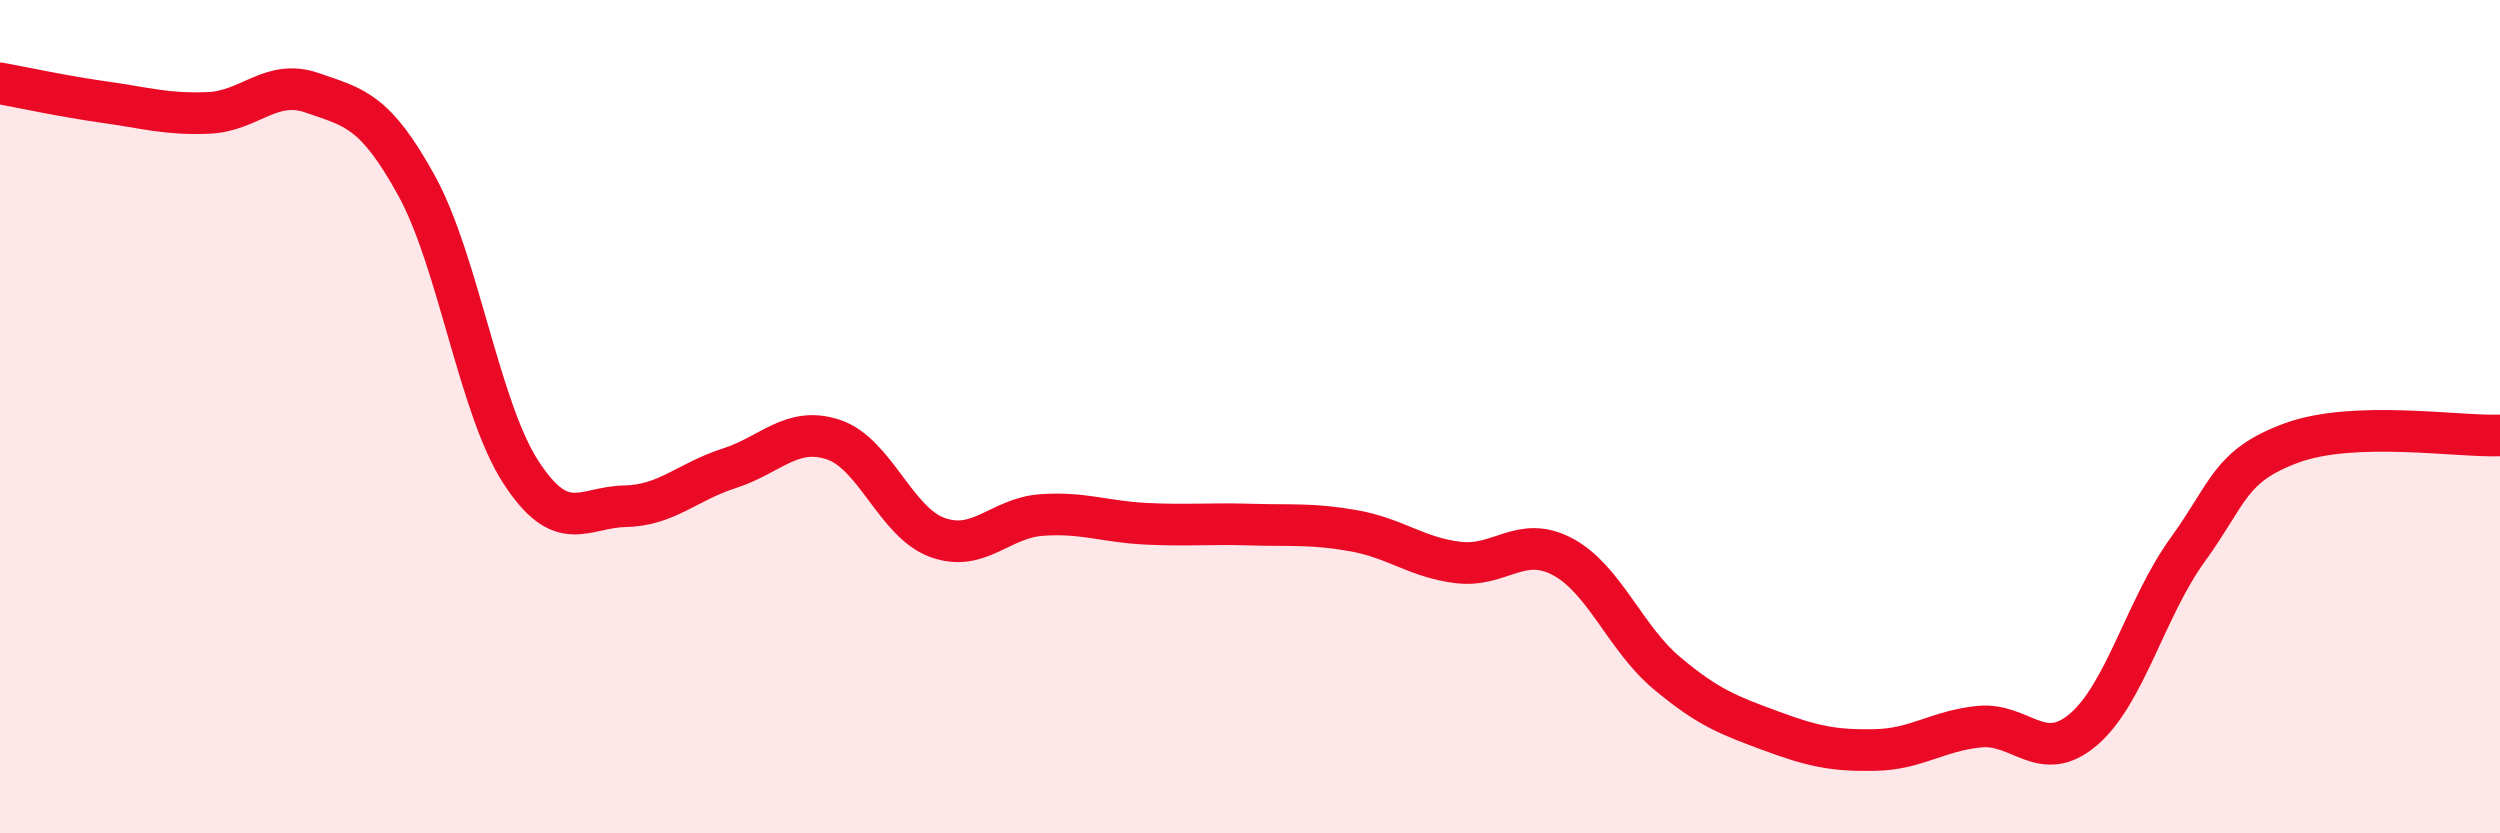
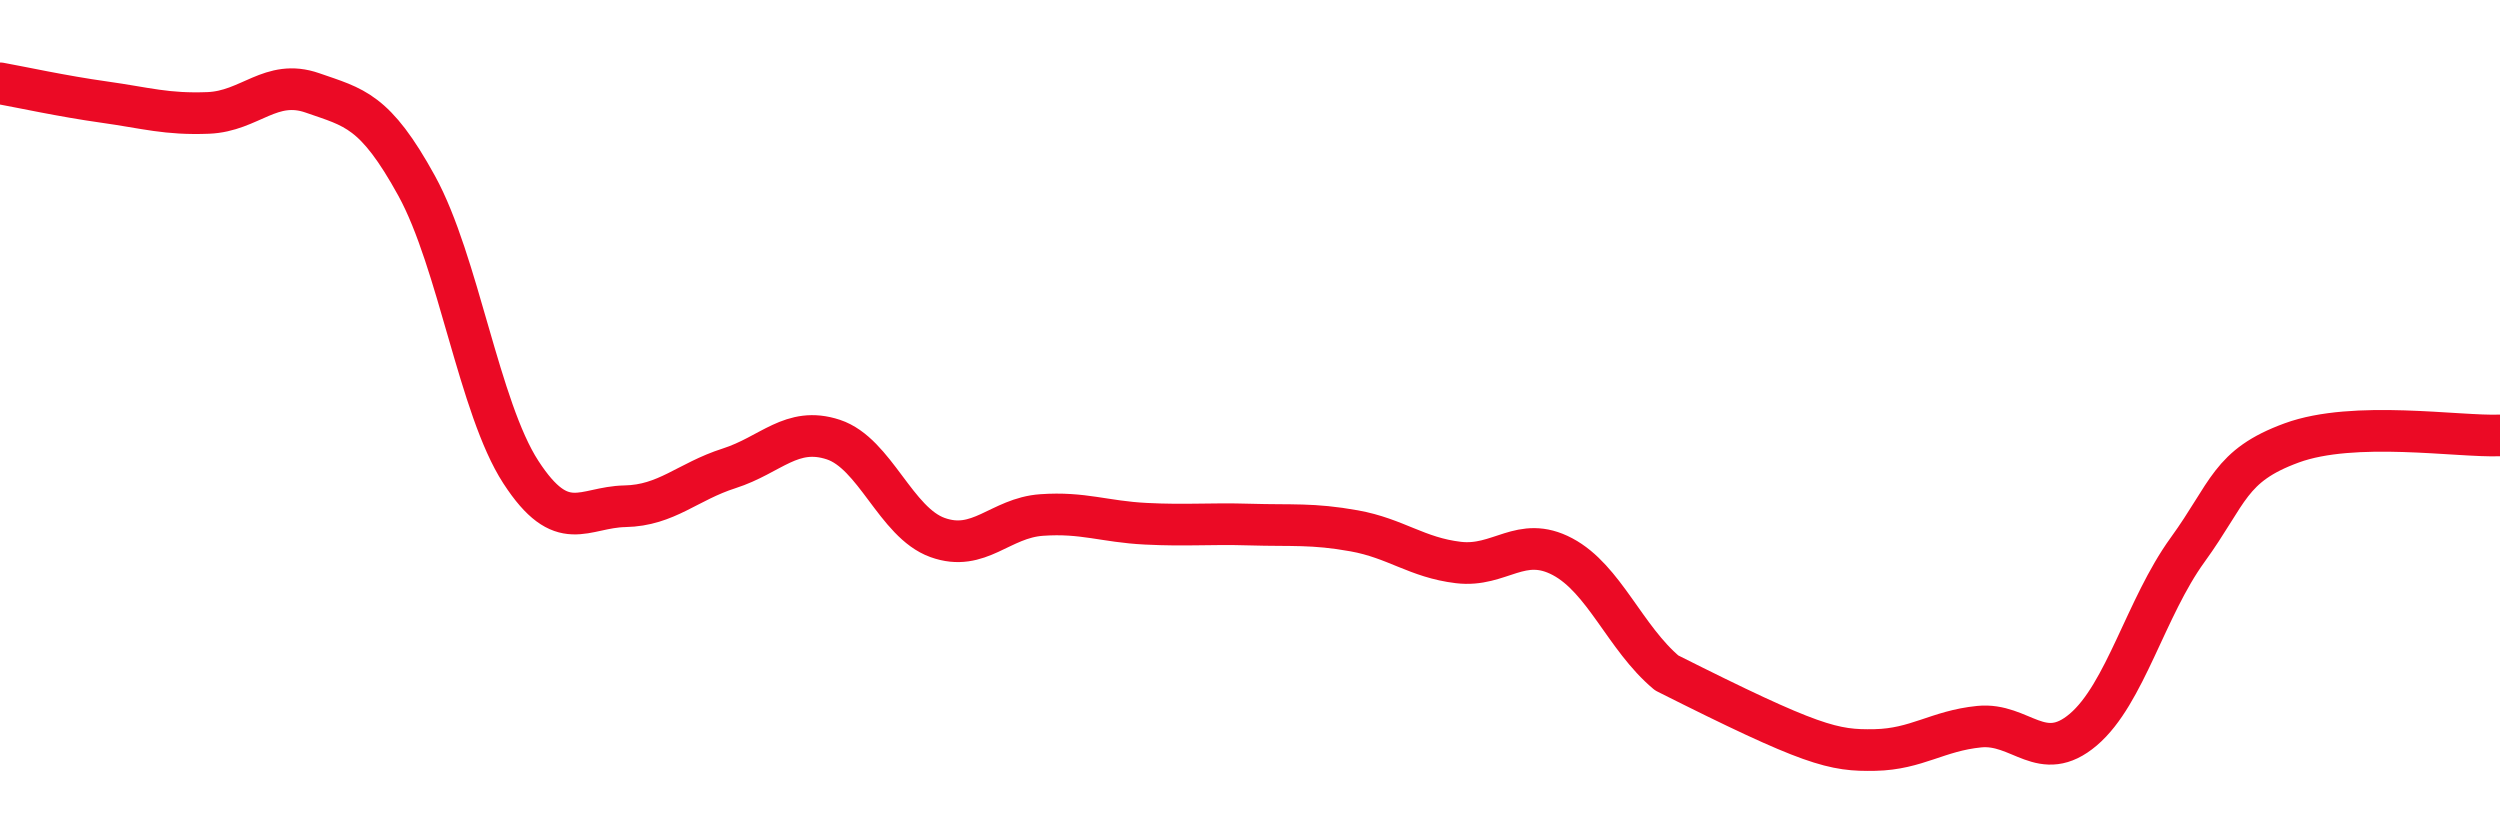
<svg xmlns="http://www.w3.org/2000/svg" width="60" height="20" viewBox="0 0 60 20">
-   <path d="M 0,2 C 0.5,2.09 1.5,2.31 2.5,2.45 C 3.5,2.59 4,2.75 5,2.71 C 6,2.67 6.5,1.88 7.5,2.23 C 8.5,2.58 9,2.64 10,4.46 C 11,6.28 11.5,9.79 12.5,11.33 C 13.5,12.87 14,12.17 15,12.15 C 16,12.13 16.5,11.56 17.5,11.24 C 18.5,10.92 19,10.22 20,10.55 C 21,10.88 21.5,12.54 22.5,12.9 C 23.5,13.26 24,12.43 25,12.36 C 26,12.29 26.5,12.52 27.5,12.57 C 28.5,12.62 29,12.56 30,12.59 C 31,12.62 31.5,12.56 32.5,12.74 C 33.5,12.92 34,13.38 35,13.5 C 36,13.62 36.5,12.83 37.5,13.36 C 38.5,13.89 39,15.31 40,16.15 C 41,16.99 41.5,17.17 42.5,17.54 C 43.5,17.91 44,18.02 45,18 C 46,17.98 46.5,17.54 47.5,17.44 C 48.5,17.34 49,18.36 50,17.51 C 51,16.66 51.5,14.58 52.5,13.2 C 53.5,11.82 53.5,11.18 55,10.63 C 56.5,10.08 59,10.49 60,10.45L60 20L0 20Z" fill="#EB0A25" opacity="0.1" stroke-linecap="round" stroke-linejoin="round" />
-   <path d="M 0,2 C 0.5,2.09 1.5,2.31 2.5,2.45 C 3.5,2.59 4,2.75 5,2.71 C 6,2.67 6.5,1.88 7.5,2.23 C 8.5,2.58 9,2.64 10,4.46 C 11,6.28 11.5,9.79 12.5,11.33 C 13.5,12.87 14,12.17 15,12.15 C 16,12.13 16.5,11.56 17.5,11.24 C 18.5,10.92 19,10.22 20,10.55 C 21,10.88 21.5,12.54 22.5,12.9 C 23.5,13.26 24,12.43 25,12.36 C 26,12.29 26.5,12.52 27.5,12.57 C 28.5,12.62 29,12.56 30,12.59 C 31,12.62 31.5,12.56 32.5,12.74 C 33.5,12.92 34,13.38 35,13.5 C 36,13.62 36.5,12.83 37.5,13.36 C 38.5,13.89 39,15.31 40,16.15 C 41,16.99 41.5,17.17 42.5,17.54 C 43.5,17.91 44,18.02 45,18 C 46,17.98 46.5,17.54 47.5,17.44 C 48.5,17.34 49,18.36 50,17.51 C 51,16.66 51.5,14.58 52.5,13.2 C 53.5,11.82 53.5,11.18 55,10.63 C 56.5,10.08 59,10.49 60,10.45" stroke="#EB0A25" stroke-width="1" fill="none" stroke-linecap="round" stroke-linejoin="round" />
+   <path d="M 0,2 C 0.5,2.09 1.5,2.31 2.5,2.45 C 3.5,2.59 4,2.75 5,2.71 C 6,2.67 6.5,1.88 7.5,2.23 C 8.5,2.58 9,2.64 10,4.46 C 11,6.28 11.5,9.79 12.5,11.33 C 13.5,12.87 14,12.17 15,12.15 C 16,12.13 16.5,11.56 17.5,11.24 C 18.5,10.92 19,10.22 20,10.55 C 21,10.88 21.5,12.54 22.5,12.9 C 23.5,13.26 24,12.43 25,12.36 C 26,12.29 26.5,12.52 27.5,12.57 C 28.5,12.62 29,12.56 30,12.59 C 31,12.62 31.5,12.56 32.5,12.74 C 33.5,12.92 34,13.38 35,13.5 C 36,13.62 36.5,12.83 37.5,13.36 C 38.5,13.89 39,15.31 40,16.15 C 43.5,17.91 44,18.02 45,18 C 46,17.98 46.5,17.54 47.5,17.44 C 48.5,17.34 49,18.36 50,17.51 C 51,16.66 51.5,14.58 52.5,13.2 C 53.5,11.82 53.5,11.18 55,10.63 C 56.5,10.08 59,10.49 60,10.45" stroke="#EB0A25" stroke-width="1" fill="none" stroke-linecap="round" stroke-linejoin="round" />
</svg>